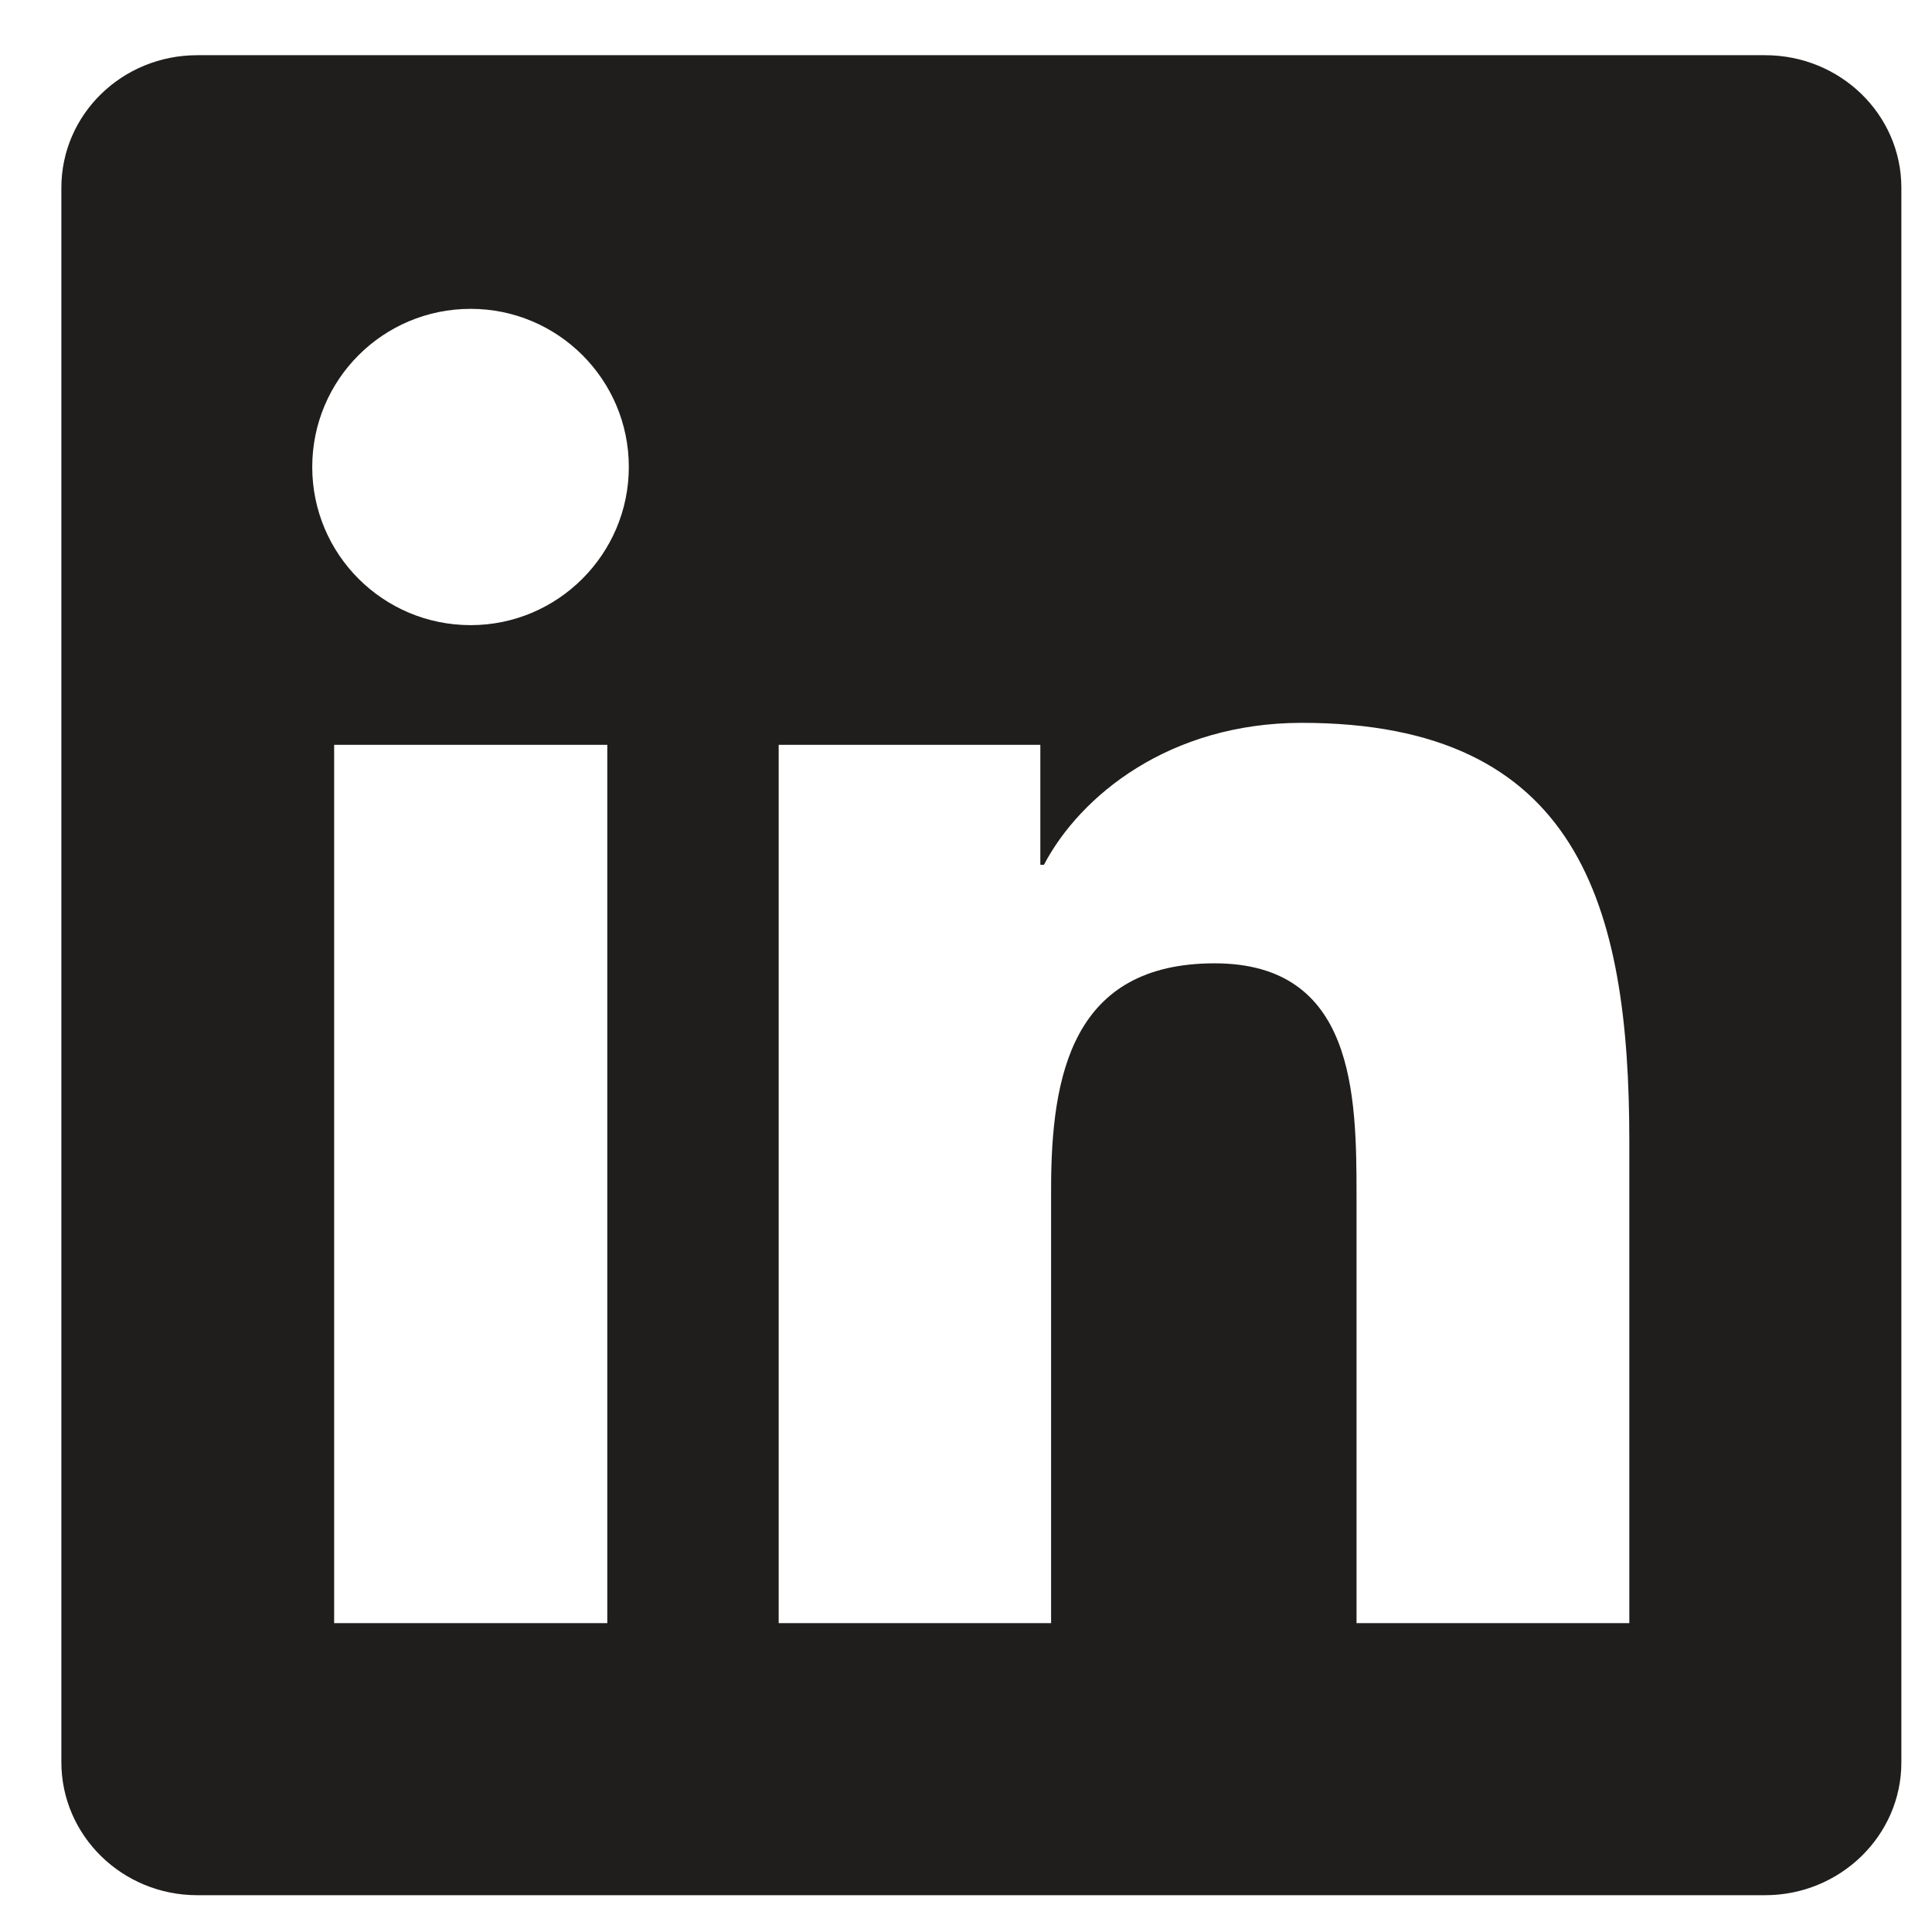
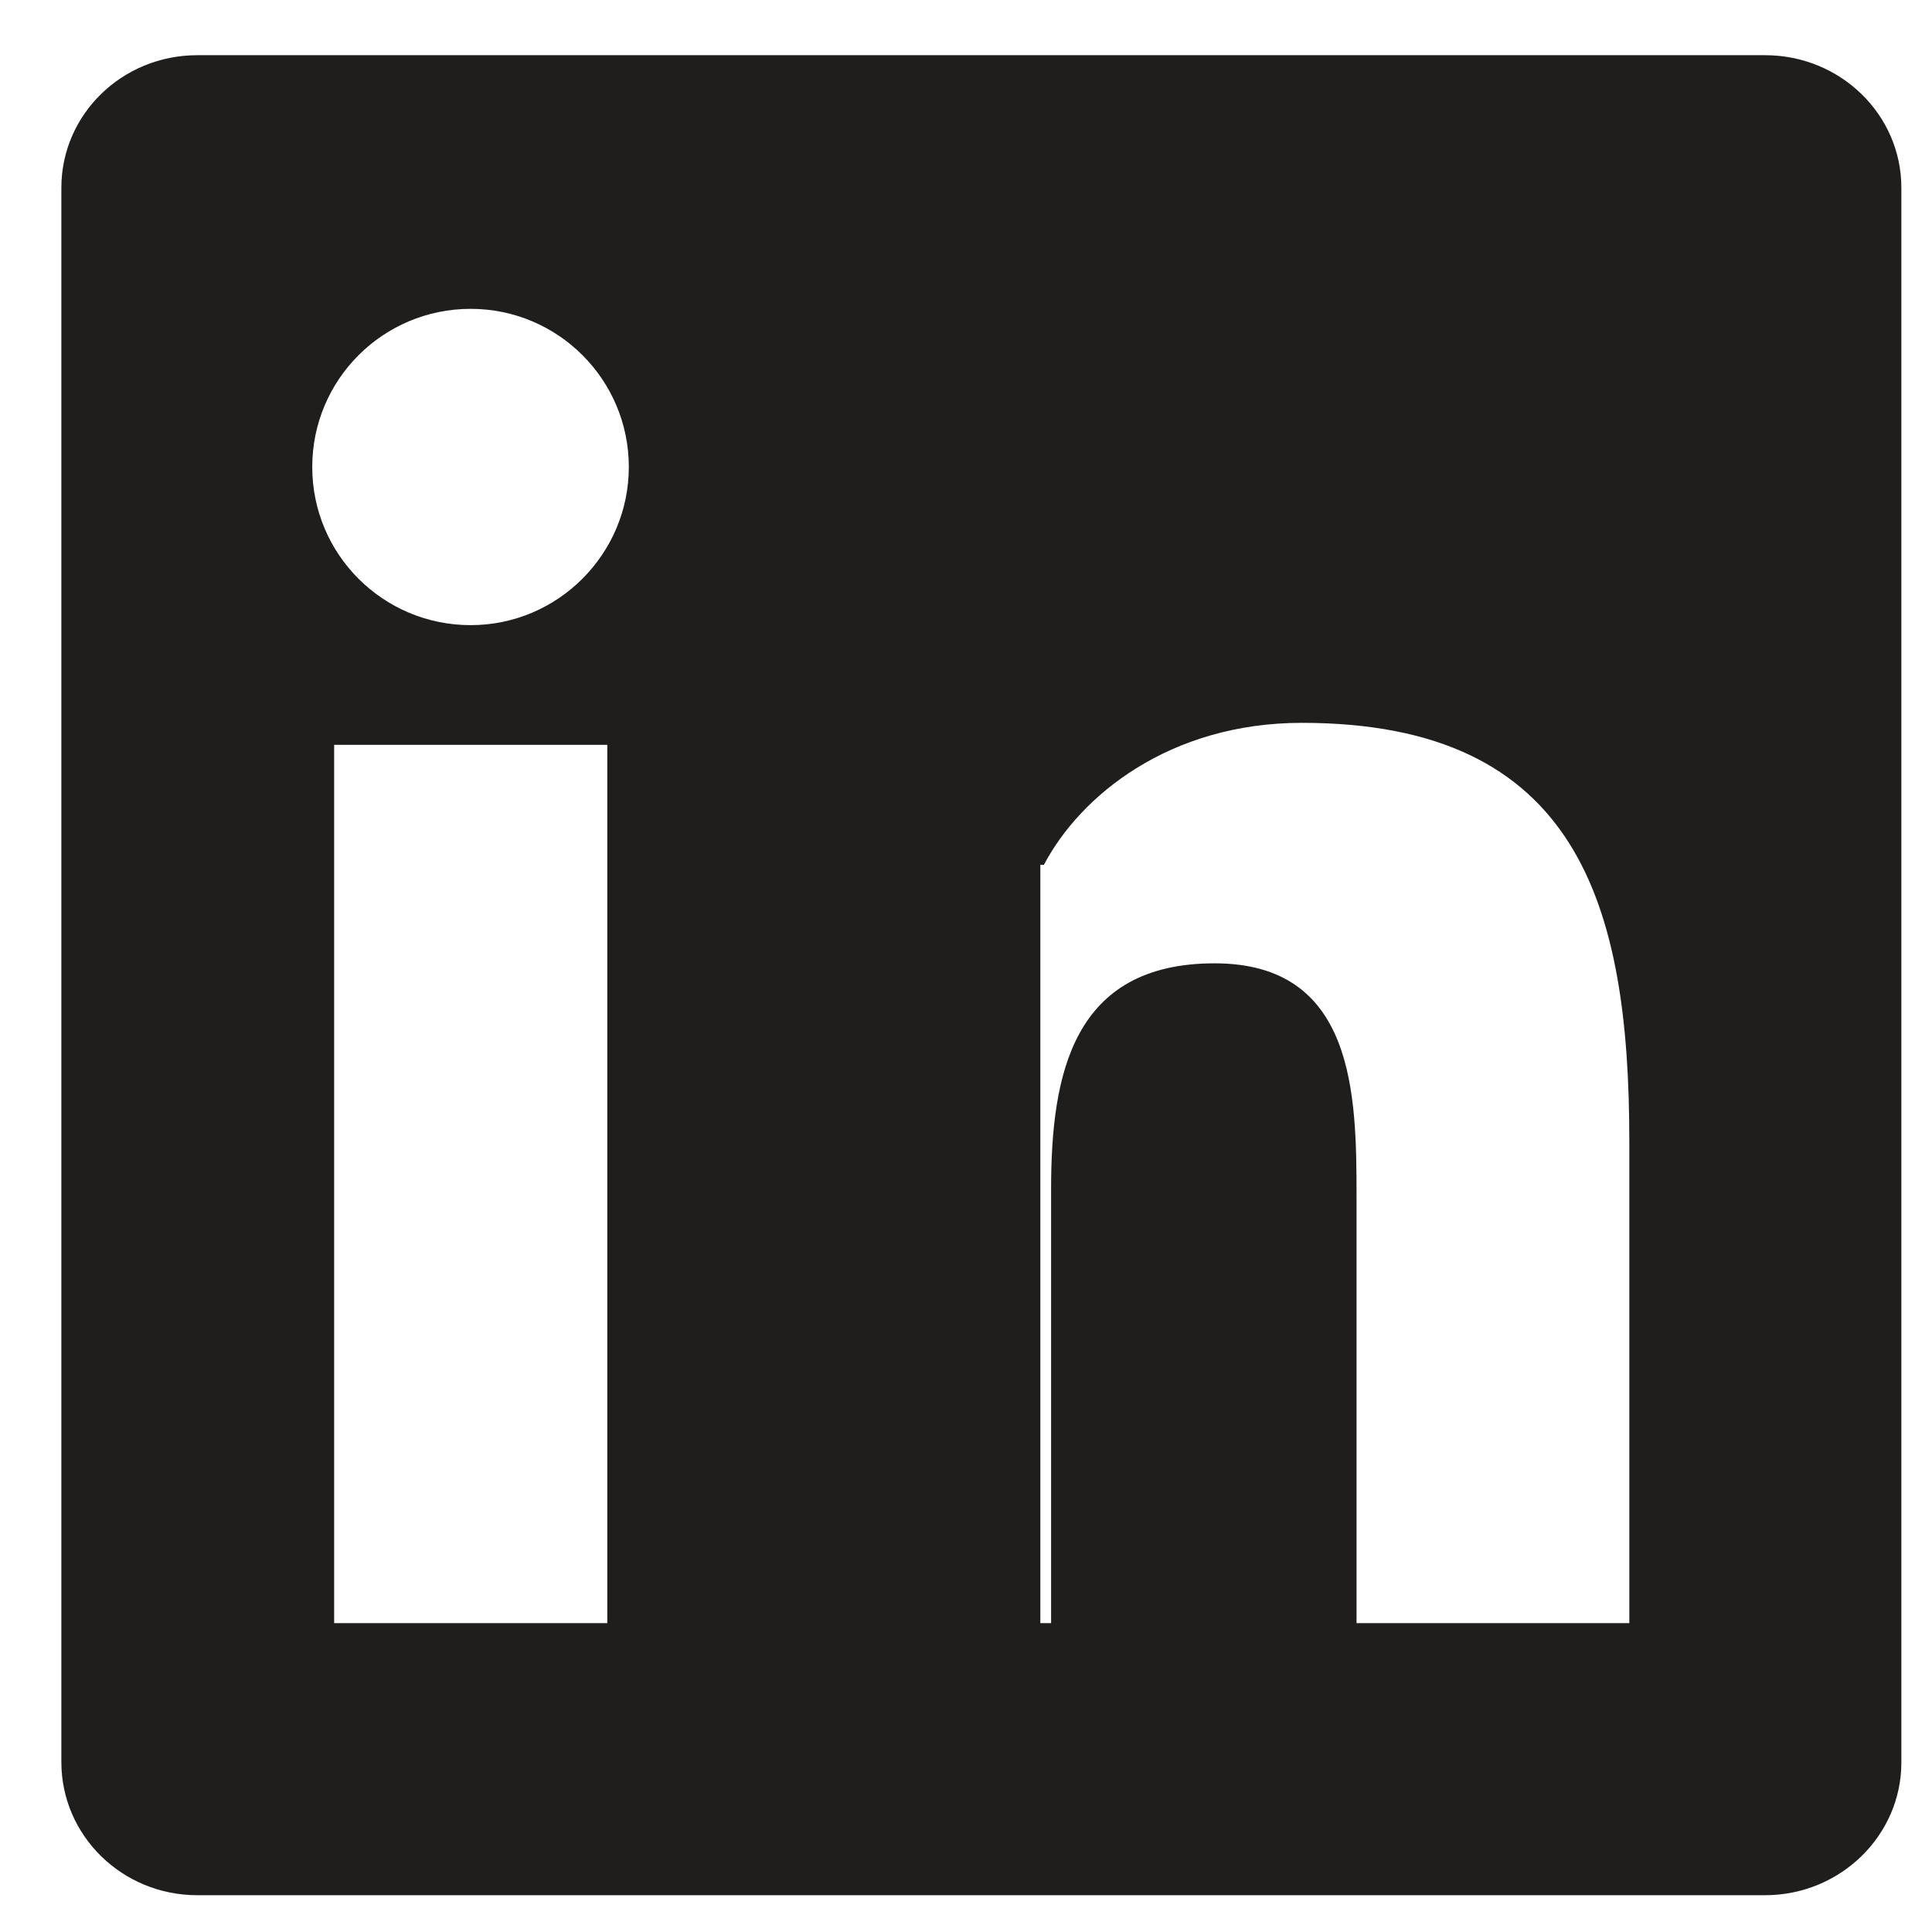
<svg xmlns="http://www.w3.org/2000/svg" width="21" height="21" viewBox="0 0 21 21" fill="none">
-   <path d="M19.186 0.6H2.144C1.327 0.6 0.667 1.244 0.667 2.041V19.154C0.667 19.951 1.327 20.6 2.144 20.6H19.186C20.003 20.6 20.667 19.951 20.667 19.158V2.041C20.667 1.244 20.003 0.6 19.186 0.6ZM6.601 17.643H3.632V8.096H6.601V17.643ZM5.116 6.795C4.163 6.795 3.394 6.025 3.394 5.076C3.394 4.127 4.163 3.357 5.116 3.357C6.065 3.357 6.835 4.127 6.835 5.076C6.835 6.021 6.065 6.795 5.116 6.795ZM17.71 17.643H14.745V13.002C14.745 11.896 14.726 10.471 13.202 10.471C11.659 10.471 11.425 11.678 11.425 12.924V17.643H8.464V8.096H11.308V9.4H11.347C11.741 8.65 12.71 7.857 14.151 7.857C17.155 7.857 17.71 9.834 17.71 12.404V17.643Z" fill="#1F1E1D" />
+   <path d="M19.186 0.6H2.144C1.327 0.6 0.667 1.244 0.667 2.041V19.154C0.667 19.951 1.327 20.6 2.144 20.6H19.186C20.003 20.6 20.667 19.951 20.667 19.158V2.041C20.667 1.244 20.003 0.6 19.186 0.6ZM6.601 17.643H3.632V8.096H6.601V17.643ZM5.116 6.795C4.163 6.795 3.394 6.025 3.394 5.076C3.394 4.127 4.163 3.357 5.116 3.357C6.065 3.357 6.835 4.127 6.835 5.076C6.835 6.021 6.065 6.795 5.116 6.795ZM17.71 17.643H14.745V13.002C14.745 11.896 14.726 10.471 13.202 10.471C11.659 10.471 11.425 11.678 11.425 12.924V17.643H8.464H11.308V9.4H11.347C11.741 8.65 12.71 7.857 14.151 7.857C17.155 7.857 17.71 9.834 17.71 12.404V17.643Z" fill="#1F1E1D" />
</svg>